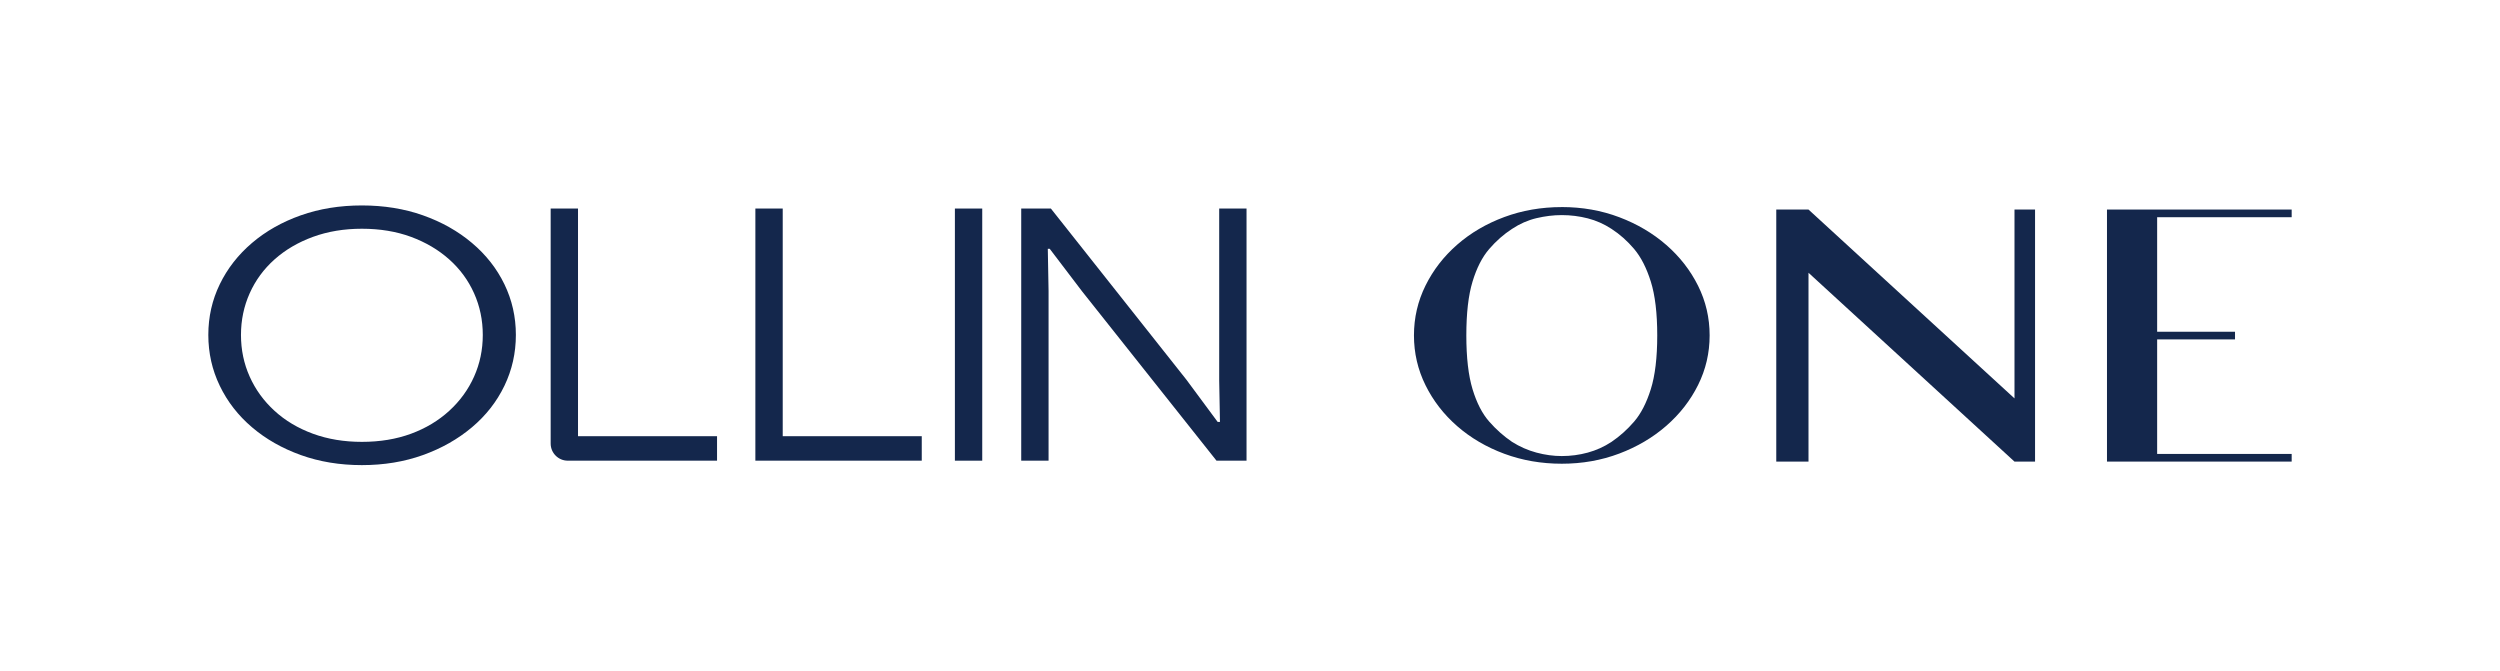
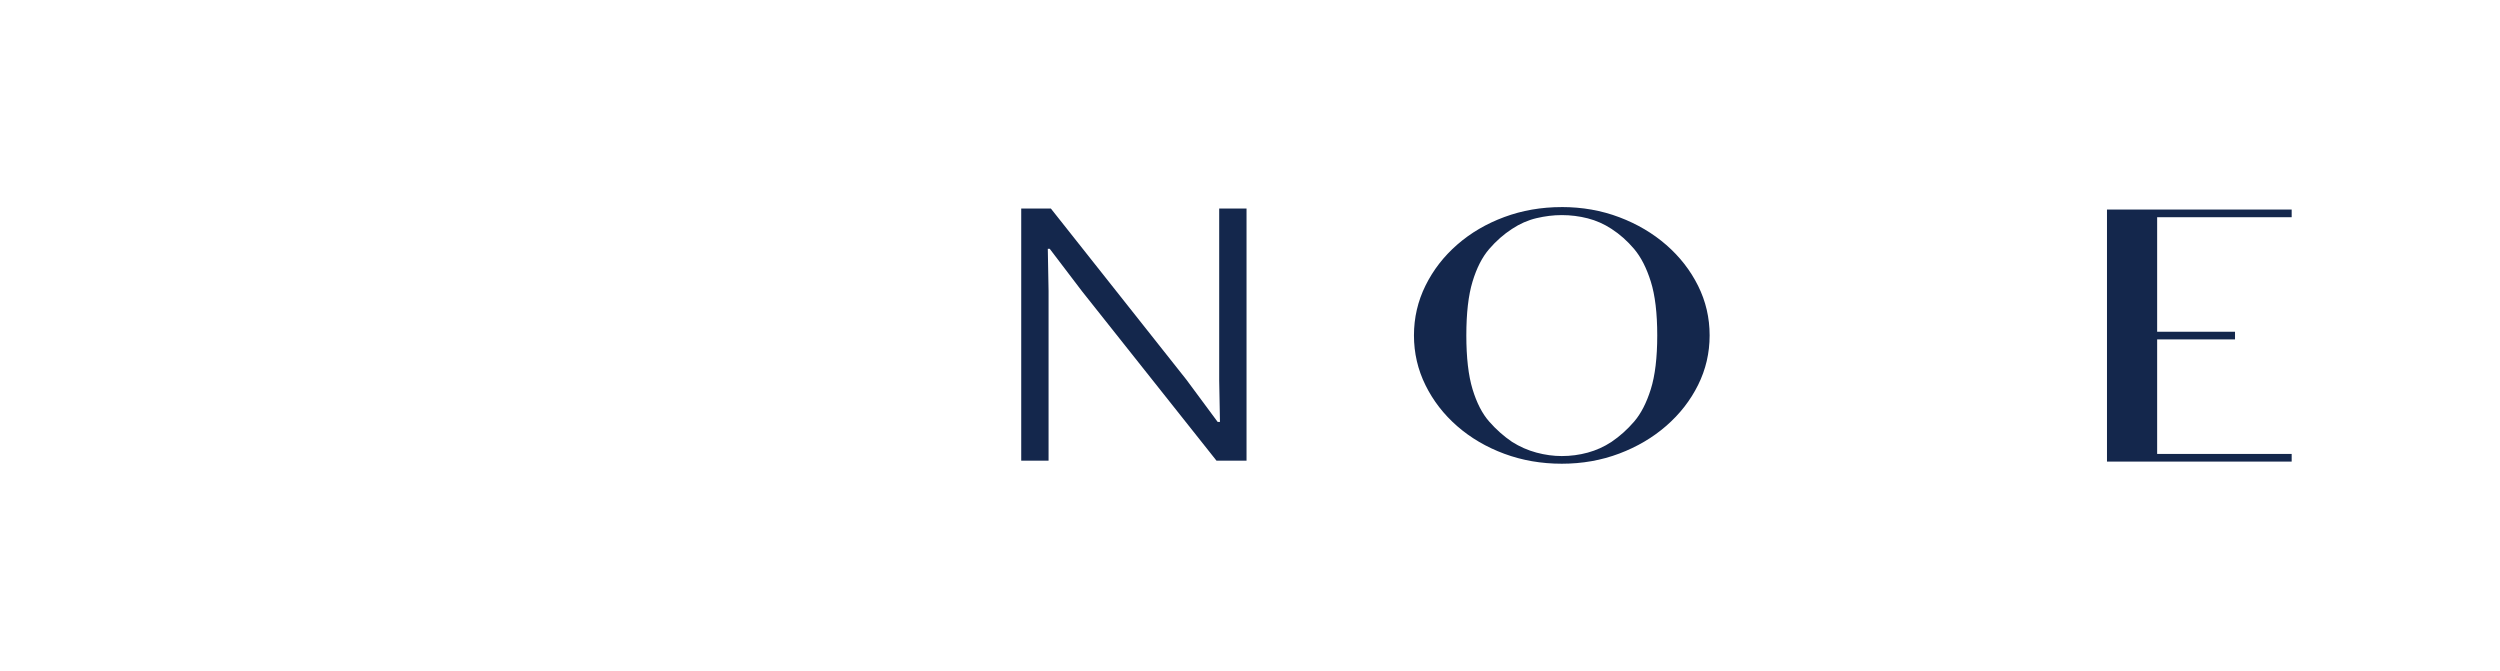
<svg xmlns="http://www.w3.org/2000/svg" id="Layer_1" viewBox="0 0 1920 515">
  <defs>
    <style>.cls-1{fill:#14274c;stroke-width:0px;}</style>
  </defs>
-   <path class="cls-1" d="M443.91,160.16h-21s0,180.49,0,180.49c0,7.26,5.89,13.15,13.14,13.15h114.64s0-18.78,0-18.78h-106.78s0-174.85,0-174.85Z" />
-   <polygon class="cls-1" points="601.13 160.16 580.13 160.16 580.12 353.8 707.91 353.8 707.91 335.01 601.13 335.01 601.13 160.16" />
-   <rect class="cls-1" x="733.36" y="160.16" width="21" height="193.64" />
  <polygon class="cls-1" points="936.34 292.24 936.93 324.03 935.16 324.03 911.2 291.66 807.07 160.16 784.3 160.16 784.3 353.8 805.3 353.8 805.3 223.45 804.71 191.08 806.19 191.08 831.03 223.74 934.27 353.8 957.34 353.8 957.34 160.16 936.34 160.16 936.34 292.24" />
-   <path class="cls-1" d="M277.93,357.21c-16.94,0-32.58-2.58-46.91-7.73-14.33-5.15-26.83-12.26-37.47-21.33-10.65-9.06-18.9-19.68-24.76-31.86-5.87-12.17-8.8-25.19-8.8-39.06,0-13.86,2.93-26.84,8.8-38.92,5.86-12.08,14.11-22.66,24.76-31.73,10.64-9.07,23.13-16.13,37.47-21.2,14.33-5.07,29.97-7.6,46.91-7.6,16.94,0,32.58,2.53,46.91,7.6,14.33,5.07,26.88,12.13,37.63,21.2,10.75,9.06,19.06,19.64,24.92,31.73,5.86,12.09,8.8,25.06,8.8,38.92,0,13.86-2.93,26.88-8.8,39.06-5.87,12.18-14.17,22.8-24.92,31.86-10.75,9.07-23.29,16.18-37.63,21.33-14.33,5.15-29.97,7.73-46.91,7.73ZM277.93,339.35c13.9,0,26.49-2.09,37.79-6.26,11.29-4.17,21.06-10.04,29.32-17.6,8.25-7.55,14.6-16.3,19.06-26.26,4.45-9.95,6.68-20.62,6.68-31.99,0-11.37-2.23-22.04-6.68-31.99-4.45-9.95-10.81-18.62-19.06-25.99-8.26-7.37-18.03-13.15-29.32-17.33-11.3-4.17-23.9-6.26-37.79-6.26-13.68,0-26.23,2.09-37.63,6.26-11.4,4.18-21.23,9.96-29.49,17.33-8.26,7.38-14.61,16.04-19.06,25.99-4.45,9.96-6.68,20.62-6.68,31.99,0,11.38,2.22,22.04,6.68,31.99,4.45,9.96,10.8,18.71,19.06,26.26,8.25,7.56,18.08,13.42,29.49,17.6,11.4,4.18,23.94,6.26,37.63,6.26Z" />
  <path class="cls-1" d="M1199.45,159.02c15.68,0,30.4,2.6,44.15,7.8,13.75,5.2,25.79,12.31,36.14,21.33,10.34,9.02,18.47,19.47,24.38,31.33,5.91,11.87,8.87,24.57,8.87,38.1s-2.96,26.23-8.87,38.1c-5.91,11.87-14.04,22.31-24.38,31.33-10.35,9.02-22.39,16.13-36.14,21.33-13.76,5.2-28.47,7.8-44.15,7.8s-30.4-2.55-44.15-7.65c-13.75-5.1-25.8-12.16-36.14-21.18-10.35-9.02-18.47-19.51-24.38-31.48-5.91-11.96-8.86-24.71-8.86-38.24s2.95-26.28,8.86-38.24c5.91-11.96,14.03-22.45,24.38-31.48,10.34-9.02,22.39-16.08,36.14-21.18,13.75-5.1,28.47-7.65,44.15-7.65ZM1237.64,339.36c6.36-4.31,12.16-9.51,17.39-15.59,5.23-6.08,9.49-14.36,12.79-24.86,3.29-10.49,4.94-24.27,4.94-41.33s-1.65-30.84-4.94-41.33c-3.3-10.49-7.56-18.83-12.79-25.01-5.23-6.18-11.03-11.33-17.39-15.45-5.68-3.72-11.76-6.42-18.24-8.09-6.48-1.66-13.13-2.5-19.95-2.5-6.37,0-12.84.79-19.44,2.35-6.6,1.57-12.84,4.32-18.75,8.24-6.37,4.12-12.22,9.27-17.56,15.45-5.34,6.18-9.61,14.52-12.79,25.01-3.19,10.49-4.77,24.27-4.77,41.33s1.59,30.84,4.77,41.33c3.18,10.49,7.44,18.78,12.79,24.86,5.34,6.08,11.19,11.28,17.56,15.59,5.91,3.73,12.16,6.47,18.75,8.24,6.59,1.77,13.07,2.65,19.44,2.65,6.82,0,13.47-.88,19.95-2.65,6.48-1.76,12.56-4.51,18.24-8.24Z" />
-   <path class="cls-1" d="M1562.92,160.94v193.57h-15.79l-158.2-145.03v145.03h-24.76v-193.57h24.76l158.2,145.03v-145.03h15.79Z" />
  <path class="cls-1" d="M1760,166.82h-103.31v87.96h59.8v5.88h-59.8v87.96h103.31v5.88h-141.84v-193.57h141.84v5.88Z" />
</svg>